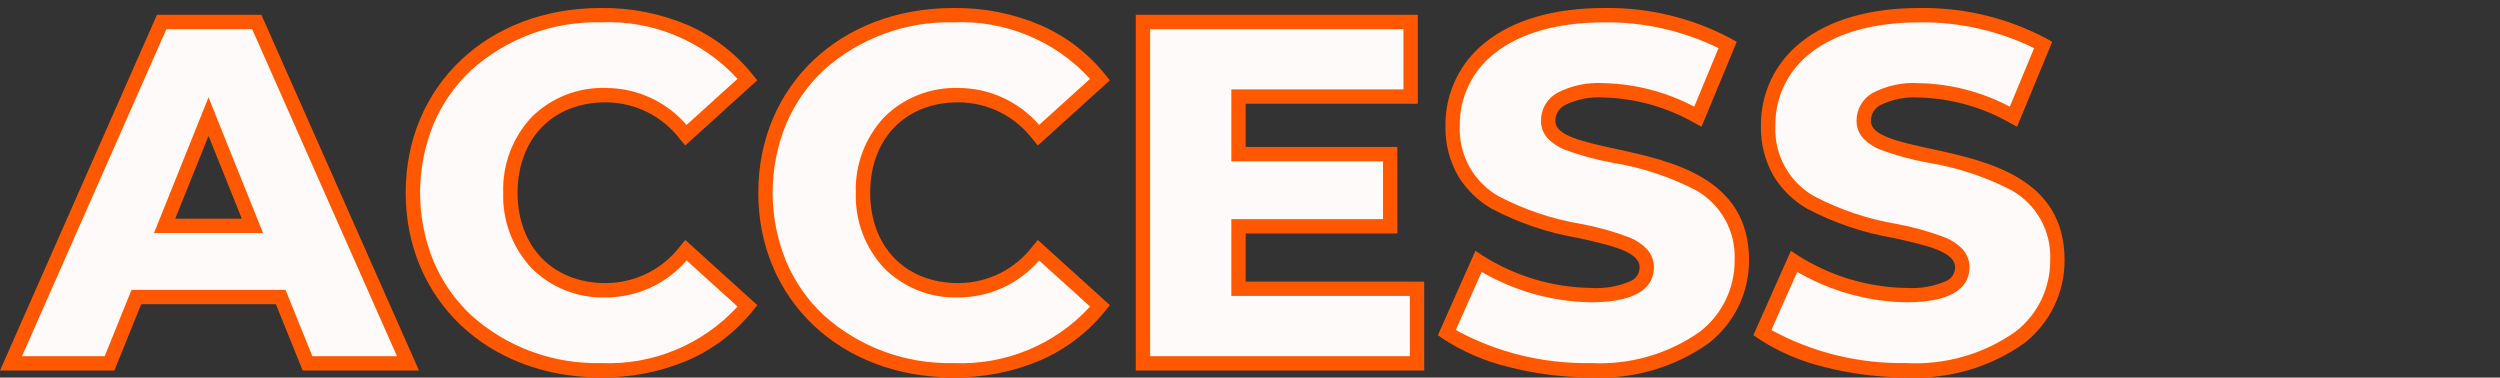
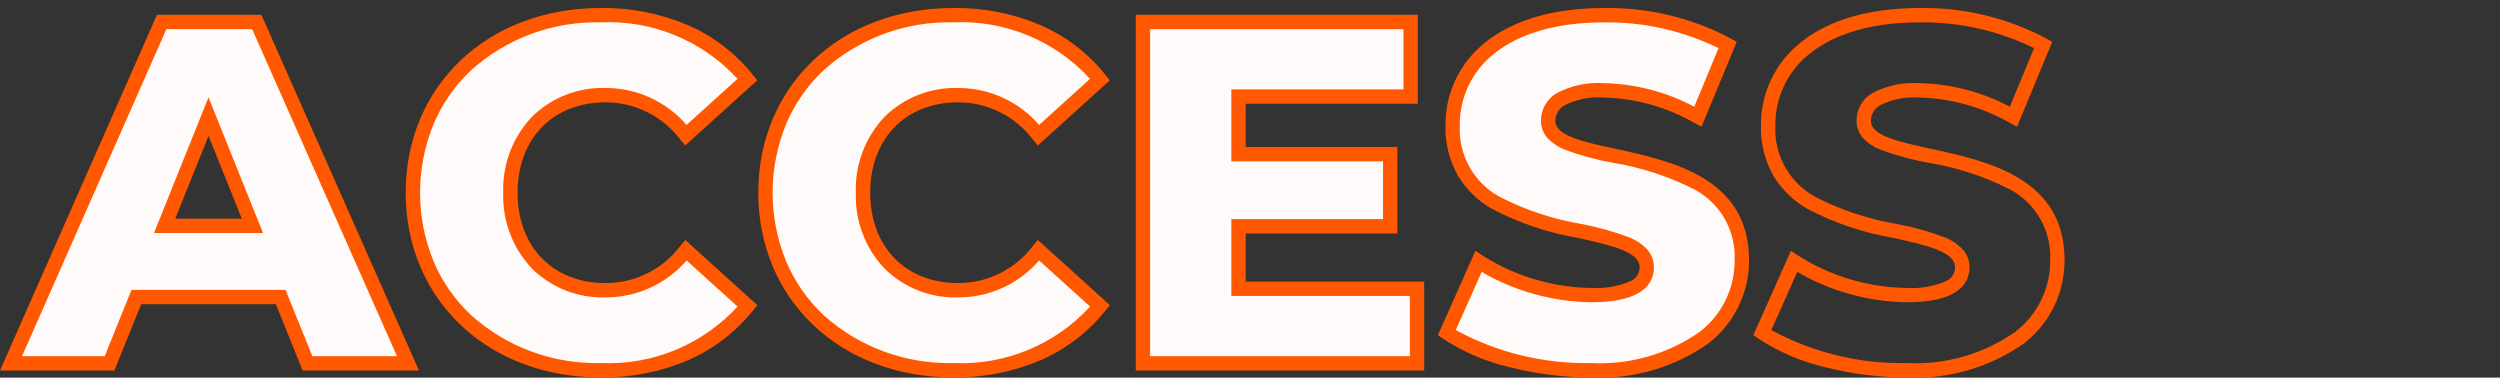
<svg xmlns="http://www.w3.org/2000/svg" version="1.1" id="レイヤー_1" x="0px" y="0px" width="174.289px" height="26.327px" viewBox="0 7.667 174.289 26.327" enable-background="new 0 7.667 174.289 26.327" xml:space="preserve">
  <rect x="0" y="7.667" width="174.289" height="26.327" fill="#333333" stroke="none" />
  <g transform="translate(-646.757 -1174)">
    <g enable-background="new    ">
      <path fill="#FFFAFA" d="M666.326,1202.376h-10.064l-1.87,4.624h-6.868l10.506-23.8h6.63l10.54,23.8h-7.004L666.326,1202.376z     M664.354,1197.412l-3.06-7.616l-3.06,7.616H664.354z" />
      <path fill="#FFFAFA" d="M681.915,1205.895c-1.983-1.054-3.542-2.521-4.675-4.402c-1.134-1.881-1.7-4.012-1.7-6.393    c0-2.38,0.566-4.51,1.7-6.392c1.133-1.881,2.691-3.349,4.675-4.403c1.983-1.054,4.222-1.581,6.715-1.581    c2.176,0,4.136,0.386,5.882,1.156c1.745,0.771,3.196,1.882,4.352,3.332l-4.284,3.876c-1.542-1.858-3.412-2.788-5.61-2.788    c-1.292,0-2.442,0.284-3.451,0.851s-1.791,1.365-2.346,2.396c-0.556,1.032-0.833,2.216-0.833,3.553    c0,1.338,0.277,2.522,0.833,3.554c0.555,1.031,1.337,1.83,2.346,2.396c1.009,0.567,2.159,0.851,3.451,0.851    c2.198,0,4.068-0.93,5.61-2.788l4.284,3.876c-1.156,1.45-2.607,2.562-4.352,3.332c-1.746,0.77-3.706,1.155-5.882,1.155    C686.136,1207.476,683.898,1206.949,681.915,1205.895z" />
      <path fill="#FFFAFA" d="M706.497,1205.895c-1.983-1.054-3.542-2.521-4.675-4.402c-1.134-1.881-1.7-4.012-1.7-6.393    c0-2.38,0.566-4.51,1.7-6.392c1.133-1.881,2.691-3.349,4.675-4.403c1.983-1.054,4.222-1.581,6.715-1.581    c2.176,0,4.136,0.386,5.882,1.156c1.745,0.771,3.196,1.882,4.352,3.332l-4.284,3.876c-1.542-1.858-3.412-2.788-5.61-2.788    c-1.292,0-2.442,0.284-3.451,0.851s-1.791,1.365-2.346,2.396c-0.556,1.032-0.833,2.216-0.833,3.553    c0,1.338,0.277,2.522,0.833,3.554c0.555,1.031,1.337,1.83,2.346,2.396c1.009,0.567,2.159,0.851,3.451,0.851    c2.198,0,4.068-0.93,5.61-2.788l4.284,3.876c-1.156,1.45-2.607,2.562-4.352,3.332c-1.746,0.77-3.706,1.155-5.882,1.155    C710.718,1207.476,708.48,1206.949,706.497,1205.895z" />
      <path fill="#FFFAFA" d="M745.546,1201.798V1207h-19.108v-23.8h18.666v5.202h-12.002v4.012h10.574v5.032h-10.574v4.352H745.546z" />
      <path fill="#FFFAFA" d="M752.039,1206.762c-1.813-0.476-3.287-1.11-4.42-1.903l2.21-4.965c1.065,0.703,2.3,1.271,3.706,1.7    c1.405,0.431,2.788,0.646,4.148,0.646c2.584,0,3.876-0.646,3.876-1.938c0-0.68-0.369-1.184-1.105-1.513    c-0.737-0.328-1.921-0.674-3.553-1.037c-1.791-0.385-3.287-0.799-4.488-1.241c-1.202-0.441-2.232-1.149-3.094-2.125    c-0.862-0.974-1.292-2.289-1.292-3.943c0-1.451,0.396-2.76,1.19-3.928c0.793-1.167,1.978-2.091,3.553-2.771    c1.575-0.68,3.507-1.021,5.797-1.021c1.564,0,3.105,0.176,4.624,0.527c1.518,0.352,2.856,0.867,4.012,1.547l-2.074,4.998    c-2.267-1.224-4.466-1.836-6.596-1.836c-1.337,0-2.312,0.198-2.924,0.595c-0.612,0.397-0.918,0.913-0.918,1.547    c0,0.636,0.362,1.111,1.088,1.429c0.725,0.317,1.892,0.646,3.502,0.985c1.813,0.386,3.315,0.8,4.505,1.241    c1.19,0.442,2.221,1.145,3.094,2.108c0.872,0.964,1.309,2.272,1.309,3.927c0,1.428-0.397,2.72-1.19,3.876    c-0.794,1.156-1.984,2.08-3.57,2.771c-1.587,0.69-3.514,1.036-5.78,1.036C755.723,1207.476,753.853,1207.238,752.039,1206.762z" />
-       <path fill="#FFFAFA" d="M774.037,1206.762c-1.813-0.476-3.287-1.11-4.42-1.903l2.21-4.965c1.065,0.703,2.3,1.271,3.706,1.7    c1.405,0.431,2.788,0.646,4.148,0.646c2.584,0,3.876-0.646,3.876-1.938c0-0.68-0.369-1.184-1.105-1.513    c-0.737-0.328-1.921-0.674-3.553-1.037c-1.791-0.385-3.287-0.799-4.488-1.241c-1.202-0.441-2.232-1.149-3.094-2.125    c-0.862-0.974-1.292-2.289-1.292-3.943c0-1.451,0.396-2.76,1.19-3.928c0.793-1.167,1.978-2.091,3.553-2.771    c1.575-0.68,3.507-1.021,5.797-1.021c1.564,0,3.105,0.176,4.624,0.527c1.518,0.352,2.856,0.867,4.012,1.547l-2.074,4.998    c-2.267-1.224-4.466-1.836-6.596-1.836c-1.337,0-2.312,0.198-2.924,0.595c-0.612,0.397-0.918,0.913-0.918,1.547    c0,0.636,0.362,1.111,1.088,1.429c0.725,0.317,1.892,0.646,3.502,0.985c1.813,0.386,3.315,0.8,4.505,1.241    c1.19,0.442,2.221,1.145,3.094,2.108c0.872,0.964,1.309,2.272,1.309,3.927c0,1.428-0.397,2.72-1.19,3.876    c-0.794,1.156-1.984,2.08-3.57,2.771c-1.587,0.69-3.514,1.036-5.78,1.036C777.72,1207.476,775.85,1207.238,774.037,1206.762z" />
    </g>
    <path id="Access_-_アウトライン" fill="#FF5800" d="M779.648,1207.977c-1.946-0.001-3.884-0.25-5.767-0.74   c-1.617-0.392-3.155-1.058-4.548-1.969l-0.339-0.235l2.618-5.882l0.492,0.326c2.267,1.443,4.891,2.227,7.578,2.264   c0.939,0.059,1.878-0.104,2.743-0.475c0.386-0.164,0.635-0.545,0.633-0.964c0-1.091-1.983-1.534-4.279-2.046   c-2.113-0.355-4.155-1.047-6.05-2.047c-0.938-0.544-1.728-1.311-2.3-2.23c-0.622-1.073-0.936-2.297-0.907-3.536   c-0.028-2.279,1.01-4.44,2.806-5.843c1.945-1.554,4.793-2.375,8.234-2.375c3.096-0.052,6.154,0.685,8.887,2.141l0.379,0.22   l-2.45,5.915l-0.487-0.263c-1.94-1.108-4.125-1.719-6.359-1.775c-0.936-0.061-1.872,0.127-2.711,0.547   c-0.397,0.222-0.641,0.645-0.631,1.1c0,1.022,1.945,1.444,4.2,1.934c3.925,0.853,9.3,2.019,9.3,7.757   c0.011,2.26-1.025,4.396-2.805,5.788C785.487,1207.287,782.584,1208.129,779.648,1207.977z M770.248,1204.676   c2.88,1.57,6.12,2.362,9.4,2.301c2.708,0.147,5.388-0.619,7.609-2.178c1.552-1.194,2.452-3.049,2.431-5.007   c0.09-2.019-0.974-3.914-2.744-4.888c-1.812-0.929-3.759-1.567-5.769-1.893c-1.135-0.205-2.25-0.51-3.332-0.91   c-0.434-0.17-0.827-0.428-1.156-0.757c-0.323-0.333-0.502-0.779-0.5-1.242c-0.01-0.797,0.408-1.537,1.094-1.939   c0.998-0.527,2.122-0.77,3.248-0.7c2.213,0.044,4.386,0.606,6.343,1.642l1.694-4.082c-2.488-1.22-5.229-1.835-8-1.796   c-3.212,0-5.844,0.746-7.61,2.156c-1.562,1.211-2.462,3.087-2.43,5.062c-0.092,2.021,0.962,3.922,2.725,4.913   c1.804,0.939,3.744,1.588,5.749,1.923c1.155,0.215,2.289,0.534,3.387,0.952c0.442,0.179,0.842,0.447,1.174,0.789   c0.324,0.348,0.503,0.807,0.5,1.281c0,1.112-0.759,2.438-4.376,2.438c-2.683-0.04-5.311-0.769-7.631-2.117L770.248,1204.676z    M757.648,1207.977c-1.946-0.001-3.884-0.25-5.767-0.74c-1.617-0.392-3.155-1.058-4.548-1.969l-0.333-0.235l2.618-5.882   l0.492,0.326c2.267,1.443,4.891,2.227,7.578,2.264c0.938,0.059,1.878-0.104,2.743-0.475c0.386-0.164,0.635-0.545,0.633-0.964   c0-1.091-1.983-1.534-4.279-2.046c-2.113-0.355-4.155-1.047-6.05-2.047c-0.938-0.544-1.728-1.311-2.3-2.23   c-0.622-1.073-0.936-2.297-0.907-3.536c-0.028-2.279,1.01-4.44,2.806-5.843c1.945-1.554,4.793-2.375,8.234-2.375   c3.096-0.052,6.154,0.685,8.887,2.141l0.379,0.22l-2.454,5.915l-0.487-0.263c-1.94-1.108-4.125-1.719-6.359-1.775   c-0.936-0.061-1.872,0.127-2.711,0.547c-0.397,0.222-0.641,0.645-0.631,1.1c0,1.022,1.945,1.444,4.2,1.934   c3.925,0.853,9.3,2.019,9.3,7.757c0.011,2.26-1.025,4.396-2.805,5.788c-2.398,1.7-5.301,2.542-8.237,2.39H757.648z    M748.248,1204.676c2.88,1.57,6.12,2.362,9.4,2.301c2.708,0.147,5.388-0.619,7.609-2.178c1.552-1.194,2.452-3.049,2.431-5.007   c0.09-2.019-0.974-3.914-2.744-4.888c-1.812-0.929-3.759-1.567-5.769-1.893c-1.135-0.205-2.25-0.51-3.332-0.91   c-0.434-0.17-0.827-0.428-1.156-0.757c-0.323-0.333-0.502-0.779-0.5-1.242c-0.01-0.797,0.408-1.537,1.094-1.939   c0.998-0.527,2.122-0.77,3.248-0.7c2.213,0.044,4.386,0.606,6.343,1.642l1.694-4.082c-2.488-1.22-5.229-1.835-8-1.796   c-3.212,0-5.844,0.746-7.61,2.156c-1.562,1.211-2.462,3.087-2.43,5.062c-0.092,2.021,0.962,3.922,2.725,4.913   c1.804,0.939,3.744,1.588,5.749,1.923c1.155,0.215,2.289,0.534,3.387,0.952c0.442,0.179,0.842,0.447,1.174,0.789   c0.324,0.348,0.503,0.807,0.5,1.281c0,1.112-0.759,2.438-4.376,2.438c-2.683-0.04-5.311-0.769-7.631-2.117L748.248,1204.676z    M713.211,1207.977c-7.875,0-13.59-5.416-13.59-12.877c0-7.46,5.716-12.875,13.591-12.875c2.095-0.031,4.173,0.377,6.1,1.199   c1.768,0.774,3.32,1.968,4.524,3.476l0.294,0.367l-5.02,4.542l-0.333-0.399c-1.233-1.645-3.169-2.611-5.225-2.609   c-3.667,0-6.13,2.532-6.13,6.3c0,3.769,2.463,6.301,6.13,6.301c2.055,0.003,3.992-0.963,5.225-2.607l0.333-0.4l5.02,4.543   l-0.294,0.366c-1.205,1.509-2.759,2.7-4.528,3.474C717.382,1207.597,715.305,1208.006,713.211,1207.977L713.211,1207.977z    M713.211,1183.225c-3.326-0.079-6.557,1.114-9.033,3.337c-1.123,1.053-2.013,2.328-2.613,3.746c-1.259,3.071-1.259,6.515,0,9.587   c0.6,1.417,1.49,2.693,2.613,3.746c2.476,2.222,5.707,3.415,9.033,3.336c3.607,0.167,7.103-1.276,9.542-3.939l-3.553-3.213   c-1.418,1.64-3.48,2.58-5.648,2.576c-1.917,0.059-3.774-0.672-5.138-2.021c-1.341-1.425-2.058-3.325-1.992-5.28   c-0.066-1.955,0.651-3.855,1.992-5.28c1.364-1.348,3.221-2.078,5.138-2.02c2.168-0.004,4.23,0.937,5.648,2.576l3.55-3.212   C720.312,1184.502,716.818,1183.059,713.211,1183.225L713.211,1183.225z M688.63,1207.977c-7.875,0-13.59-5.416-13.59-12.877   c0-7.46,5.715-12.875,13.59-12.875c2.095-0.031,4.173,0.377,6.1,1.199c1.768,0.774,3.32,1.968,4.524,3.476l0.294,0.367l-5.02,4.542   l-0.333-0.399c-1.233-1.645-3.169-2.611-5.225-2.609c-3.667,0-6.13,2.532-6.13,6.3c0,3.769,2.463,6.301,6.13,6.301   c2.057,0.004,3.996-0.962,5.23-2.607l0.333-0.4l5.02,4.543l-0.294,0.366c-1.205,1.509-2.759,2.7-4.528,3.474   C692.803,1207.598,690.725,1208.006,688.63,1207.977z M688.63,1183.225c-3.325-0.078-6.555,1.115-9.03,3.337   c-1.123,1.053-2.013,2.328-2.613,3.746c-1.259,3.071-1.259,6.515,0,9.587c0.6,1.416,1.49,2.691,2.613,3.744   c2.477,2.223,5.707,3.416,9.033,3.338c3.607,0.166,7.103-1.277,9.542-3.94l-3.55-3.212c-1.419,1.642-3.485,2.582-5.655,2.576   c-1.917,0.059-3.774-0.672-5.138-2.021c-1.341-1.425-2.058-3.325-1.992-5.28c-0.066-1.955,0.651-3.855,1.992-5.28   c1.364-1.348,3.221-2.078,5.138-2.02c2.169-0.006,4.233,0.936,5.652,2.576l3.55-3.212   C695.733,1184.5,692.237,1183.058,688.63,1183.225z M746.046,1207.5h-20.108v-24.8H745.6v6.199h-12v3.013h10.576v6.031H733.6v3.356   h12.446V1207.5z M726.938,1206.5h18.108v-4.2H732.6v-5.354h10.576v-4.031H732.6v-5.015h12v-4.199h-17.662V1206.5z M675.968,1207.5   h-8.109l-1.87-4.624H656.6l-1.871,4.624h-7.972l10.943-24.8h7.281L675.968,1207.5z M668.533,1206.5h5.9l-10.098-22.8h-5.979   l-10.065,22.8h5.764l1.87-4.624h10.738L668.533,1206.5z M665.094,1197.912h-7.6l3.8-9.457L665.094,1197.912z M658.974,1196.912   h4.641l-2.32-5.774L658.974,1196.912z" />
  </g>
  <g transform="translate(-370 -1174)">
    <g enable-background="new    ">
      <path fill="#FFFAFA" d="M377.059,1250.624c-1.983-1.054-3.542-2.521-4.675-4.402c-1.134-1.881-1.7-4.012-1.7-6.393    c0-2.38,0.566-4.51,1.7-6.392c1.133-1.881,2.691-3.349,4.675-4.403c1.983-1.054,4.222-1.581,6.715-1.581    c2.176,0,4.136,0.386,5.882,1.156c1.745,0.771,3.196,1.882,4.352,3.332l-4.284,3.876c-1.542-1.858-3.412-2.788-5.61-2.788    c-1.292,0-2.442,0.284-3.451,0.851s-1.791,1.365-2.346,2.396c-0.556,1.032-0.833,2.216-0.833,3.553    c0,1.338,0.277,2.522,0.833,3.554c0.555,1.031,1.337,1.83,2.346,2.396c1.009,0.567,2.159,0.851,3.451,0.851    c2.198,0,4.068-0.93,5.61-2.788l4.284,3.876c-1.156,1.45-2.607,2.562-4.352,3.332c-1.746,0.77-3.706,1.155-5.882,1.155    C381.28,1252.205,379.042,1251.679,377.059,1250.624z" />
      <path fill="#FFFAFA" d="M401.708,1250.607c-2.006-1.065-3.582-2.538-4.726-4.42c-1.145-1.881-1.717-4-1.717-6.358    c0-2.356,0.572-4.476,1.717-6.357c1.144-1.881,2.72-3.354,4.726-4.42c2.006-1.065,4.267-1.599,6.783-1.599    c2.516,0,4.777,0.533,6.783,1.599s3.581,2.539,4.727,4.42c1.144,1.882,1.717,4.001,1.717,6.357c0,2.358-0.573,4.478-1.717,6.358    c-1.146,1.882-2.721,3.354-4.727,4.42s-4.267,1.598-6.783,1.598C405.976,1252.205,403.714,1251.673,401.708,1250.607z     M411.755,1245.779c0.974-0.566,1.745-1.365,2.312-2.396c0.566-1.031,0.85-2.216,0.85-3.554c0-1.337-0.284-2.521-0.85-3.553    c-0.567-1.031-1.338-1.83-2.312-2.396c-0.975-0.566-2.063-0.851-3.264-0.851c-1.202,0-2.29,0.284-3.264,0.851    c-0.975,0.566-1.746,1.365-2.312,2.396c-0.567,1.032-0.85,2.216-0.85,3.553c0,1.338,0.283,2.522,0.85,3.554    c0.566,1.031,1.337,1.83,2.312,2.396c0.974,0.567,2.062,0.851,3.264,0.851C409.692,1246.63,410.781,1246.347,411.755,1245.779z" />
      <path fill="#FFFAFA" d="M447.897,1227.93v23.8h-5.542l-10.506-12.682v12.682h-6.597v-23.8h5.543l10.506,12.682v-12.682H447.897z" />
      <path fill="#FFFAFA" d="M457.724,1233.268h-7.311v-5.338h21.318v5.338h-7.275v18.462h-6.732V1233.268z" />
-       <path fill="#FFFAFA" d="M489.004,1247.105H478.94l-1.871,4.624h-6.867l10.506-23.8h6.63l10.54,23.8h-7.004L489.004,1247.105z     M487.032,1242.142l-3.061-7.616l-3.061,7.616H487.032z" />
      <path fill="#FFFAFA" d="M504.593,1250.624c-1.984-1.054-3.542-2.521-4.676-4.402c-1.133-1.881-1.699-4.012-1.699-6.393    c0-2.38,0.566-4.51,1.699-6.392c1.134-1.881,2.691-3.349,4.676-4.403c1.982-1.054,4.221-1.581,6.715-1.581    c2.176,0,4.137,0.386,5.882,1.156s3.196,1.882,4.353,3.332l-4.285,3.876c-1.541-1.858-3.411-2.788-5.609-2.788    c-1.292,0-2.442,0.284-3.451,0.851s-1.791,1.365-2.346,2.396c-0.556,1.032-0.833,2.216-0.833,3.553    c0,1.338,0.277,2.522,0.833,3.554c0.555,1.031,1.337,1.83,2.346,2.396c1.009,0.567,2.159,0.851,3.451,0.851    c2.198,0,4.068-0.93,5.609-2.788l4.285,3.876c-1.156,1.45-2.607,2.562-4.353,3.332c-1.745,0.77-3.706,1.155-5.882,1.155    C508.813,1252.205,506.575,1251.679,504.593,1250.624z" />
      <path fill="#FFFAFA" d="M529.396,1233.268h-7.311v-5.338h21.318v5.338h-7.275v18.462h-6.732V1233.268z" />
    </g>
    <path id="Contact_us_-_アウトライン" fill="#FF5800" d="M511.308,1252.706c-7.875,0-13.59-5.416-13.59-12.877   s5.715-12.875,13.59-12.875c2.096-0.031,4.174,0.377,6.1,1.199c1.602,0.7,3.029,1.744,4.182,3.059v-3.782h22.318v6.338h-7.279   v18.462h-7.732v-18.462h-7.309v-1.192l-4.379,3.963l-0.334-0.4c-1.232-1.645-3.17-2.611-5.227-2.608   c-3.666,0-6.129,2.532-6.129,6.3c0,3.769,2.463,6.301,6.129,6.301c2.057,0.003,3.992-0.963,5.227-2.607l0.332-0.4l5.02,4.543   l-0.293,0.366c-1.205,1.509-2.76,2.7-4.529,3.474C515.478,1252.326,513.401,1252.735,511.308,1252.706z M511.308,1227.954   c-3.326-0.079-6.557,1.114-9.033,3.336c-1.123,1.053-2.012,2.329-2.613,3.746c-1.258,3.072-1.258,6.516,0,9.588   c0.602,1.417,1.49,2.693,2.613,3.746c2.477,2.222,5.707,3.415,9.033,3.336c3.607,0.167,7.104-1.276,9.543-3.939l-3.551-3.212   c-1.418,1.641-3.482,2.581-5.652,2.575c-1.916,0.059-3.773-0.672-5.137-2.021c-1.342-1.425-2.059-3.325-1.992-5.28   c-0.066-1.955,0.65-3.855,1.992-5.279c1.363-1.349,3.221-2.078,5.137-2.021c2.17-0.005,4.234,0.935,5.652,2.576l3.551-3.212   C518.411,1229.229,514.915,1227.787,511.308,1227.954z M529.896,1251.229h5.732v-18.462h7.275v-4.338h-20.316v4.338h7.309V1251.229   z M408.496,1252.706c-3.614,0.074-7.121-1.229-9.81-3.646c-2.541-2.394-3.963-5.741-3.92-9.231   c-0.043-3.488,1.377-6.837,3.916-9.23c2.689-2.416,6.196-3.72,9.81-3.645c3.614-0.075,7.122,1.229,9.81,3.645   c2.539,2.394,3.959,5.742,3.916,9.23c0.043,3.49-1.377,6.838-3.916,9.231c-2.688,2.417-6.196,3.72-9.81,3.646H408.496z    M408.496,1227.954c-3.362-0.076-6.627,1.131-9.132,3.375c-2.336,2.205-3.642,5.288-3.6,8.5c-0.042,3.213,1.264,6.295,3.6,8.5   c2.504,2.244,5.767,3.451,9.128,3.377c3.361,0.074,6.625-1.133,9.128-3.377c2.336-2.205,3.642-5.287,3.6-8.5   c0.042-3.212-1.264-6.295-3.6-8.5c-2.503-2.242-5.767-3.449-9.128-3.375H408.496z M383.774,1252.706   c-7.875,0-13.59-5.416-13.59-12.877s5.715-12.875,13.59-12.875c2.095-0.031,4.173,0.377,6.1,1.199   c1.768,0.774,3.32,1.968,4.524,3.477l0.294,0.367l-5.02,4.541l-0.333-0.399c-1.233-1.646-3.169-2.612-5.225-2.609   c-3.667,0-6.13,2.532-6.13,6.3c0,3.769,2.463,6.301,6.13,6.301c2.055,0.003,3.992-0.963,5.225-2.607l0.333-0.4l5.02,4.543   l-0.294,0.366c-1.205,1.509-2.759,2.7-4.528,3.474C387.944,1252.326,385.867,1252.735,383.774,1252.706z M383.774,1227.954   c-3.326-0.079-6.557,1.114-9.033,3.336c-1.123,1.053-2.013,2.329-2.613,3.746c-1.259,3.072-1.259,6.516,0,9.588   c0.6,1.417,1.49,2.693,2.613,3.746c2.476,2.222,5.707,3.415,9.033,3.336c3.607,0.167,7.103-1.276,9.542-3.939l-3.55-3.212   c-1.419,1.641-3.482,2.581-5.652,2.575c-1.917,0.059-3.774-0.672-5.138-2.021c-1.341-1.425-2.058-3.325-1.992-5.28   c-0.066-1.955,0.651-3.855,1.992-5.279c1.364-1.349,3.221-2.078,5.138-2.021c2.169-0.005,4.233,0.935,5.652,2.576l3.55-3.212   C390.876,1229.23,387.381,1227.787,383.774,1227.954z M498.646,1252.229h-8.109l-1.869-4.624h-9.391l-1.869,4.624h-7.973   l10.947-24.8h7.281L498.646,1252.229z M491.212,1251.229h5.898l-10.1-22.8h-5.979l-10.062,22.8h5.758l1.871-4.624h10.738   L491.212,1251.229z M464.956,1252.229h-7.729v-18.462h-7.31v-6.338h22.31v6.338h-7.271V1252.229z M458.224,1251.229h5.732v-18.462   h7.271v-4.338h-20.313v4.338h7.313L458.224,1251.229z M448.397,1252.229h-6.277l-9.771-11.795v11.795h-7.6v-24.8h6.278   l9.771,11.795v-11.795h7.601L448.397,1252.229z M442.591,1251.229h4.807v-22.8h-5.6v13.569l-11.236-13.569h-4.808v22.8h5.601   v-13.568L442.591,1251.229z M408.491,1247.13c-1.846,0.027-3.623-0.697-4.923-2.008c-1.333-1.436-2.051-3.335-2-5.293   c-0.051-1.957,0.667-3.857,2-5.291c2.735-2.678,7.109-2.678,9.845,0c1.333,1.434,2.051,3.334,2,5.291   c0.051,1.958-0.667,3.857-2,5.293C412.113,1246.432,410.337,1247.156,408.491,1247.13L408.491,1247.13z M408.491,1233.529   c-1.575-0.026-3.094,0.59-4.206,1.706c-1.159,1.243-1.778,2.896-1.72,4.594c-0.058,1.699,0.561,3.352,1.72,4.594   c2.343,2.275,6.07,2.275,8.413,0c1.16-1.242,1.778-2.895,1.72-4.594c0.058-1.698-0.561-3.351-1.72-4.594   C411.586,1234.119,410.067,1233.503,408.491,1233.529L408.491,1233.529z M487.771,1242.642h-7.6l3.801-9.457L487.771,1242.642z    M481.651,1241.642h4.641l-2.32-5.775L481.651,1241.642z" />
  </g>
</svg>